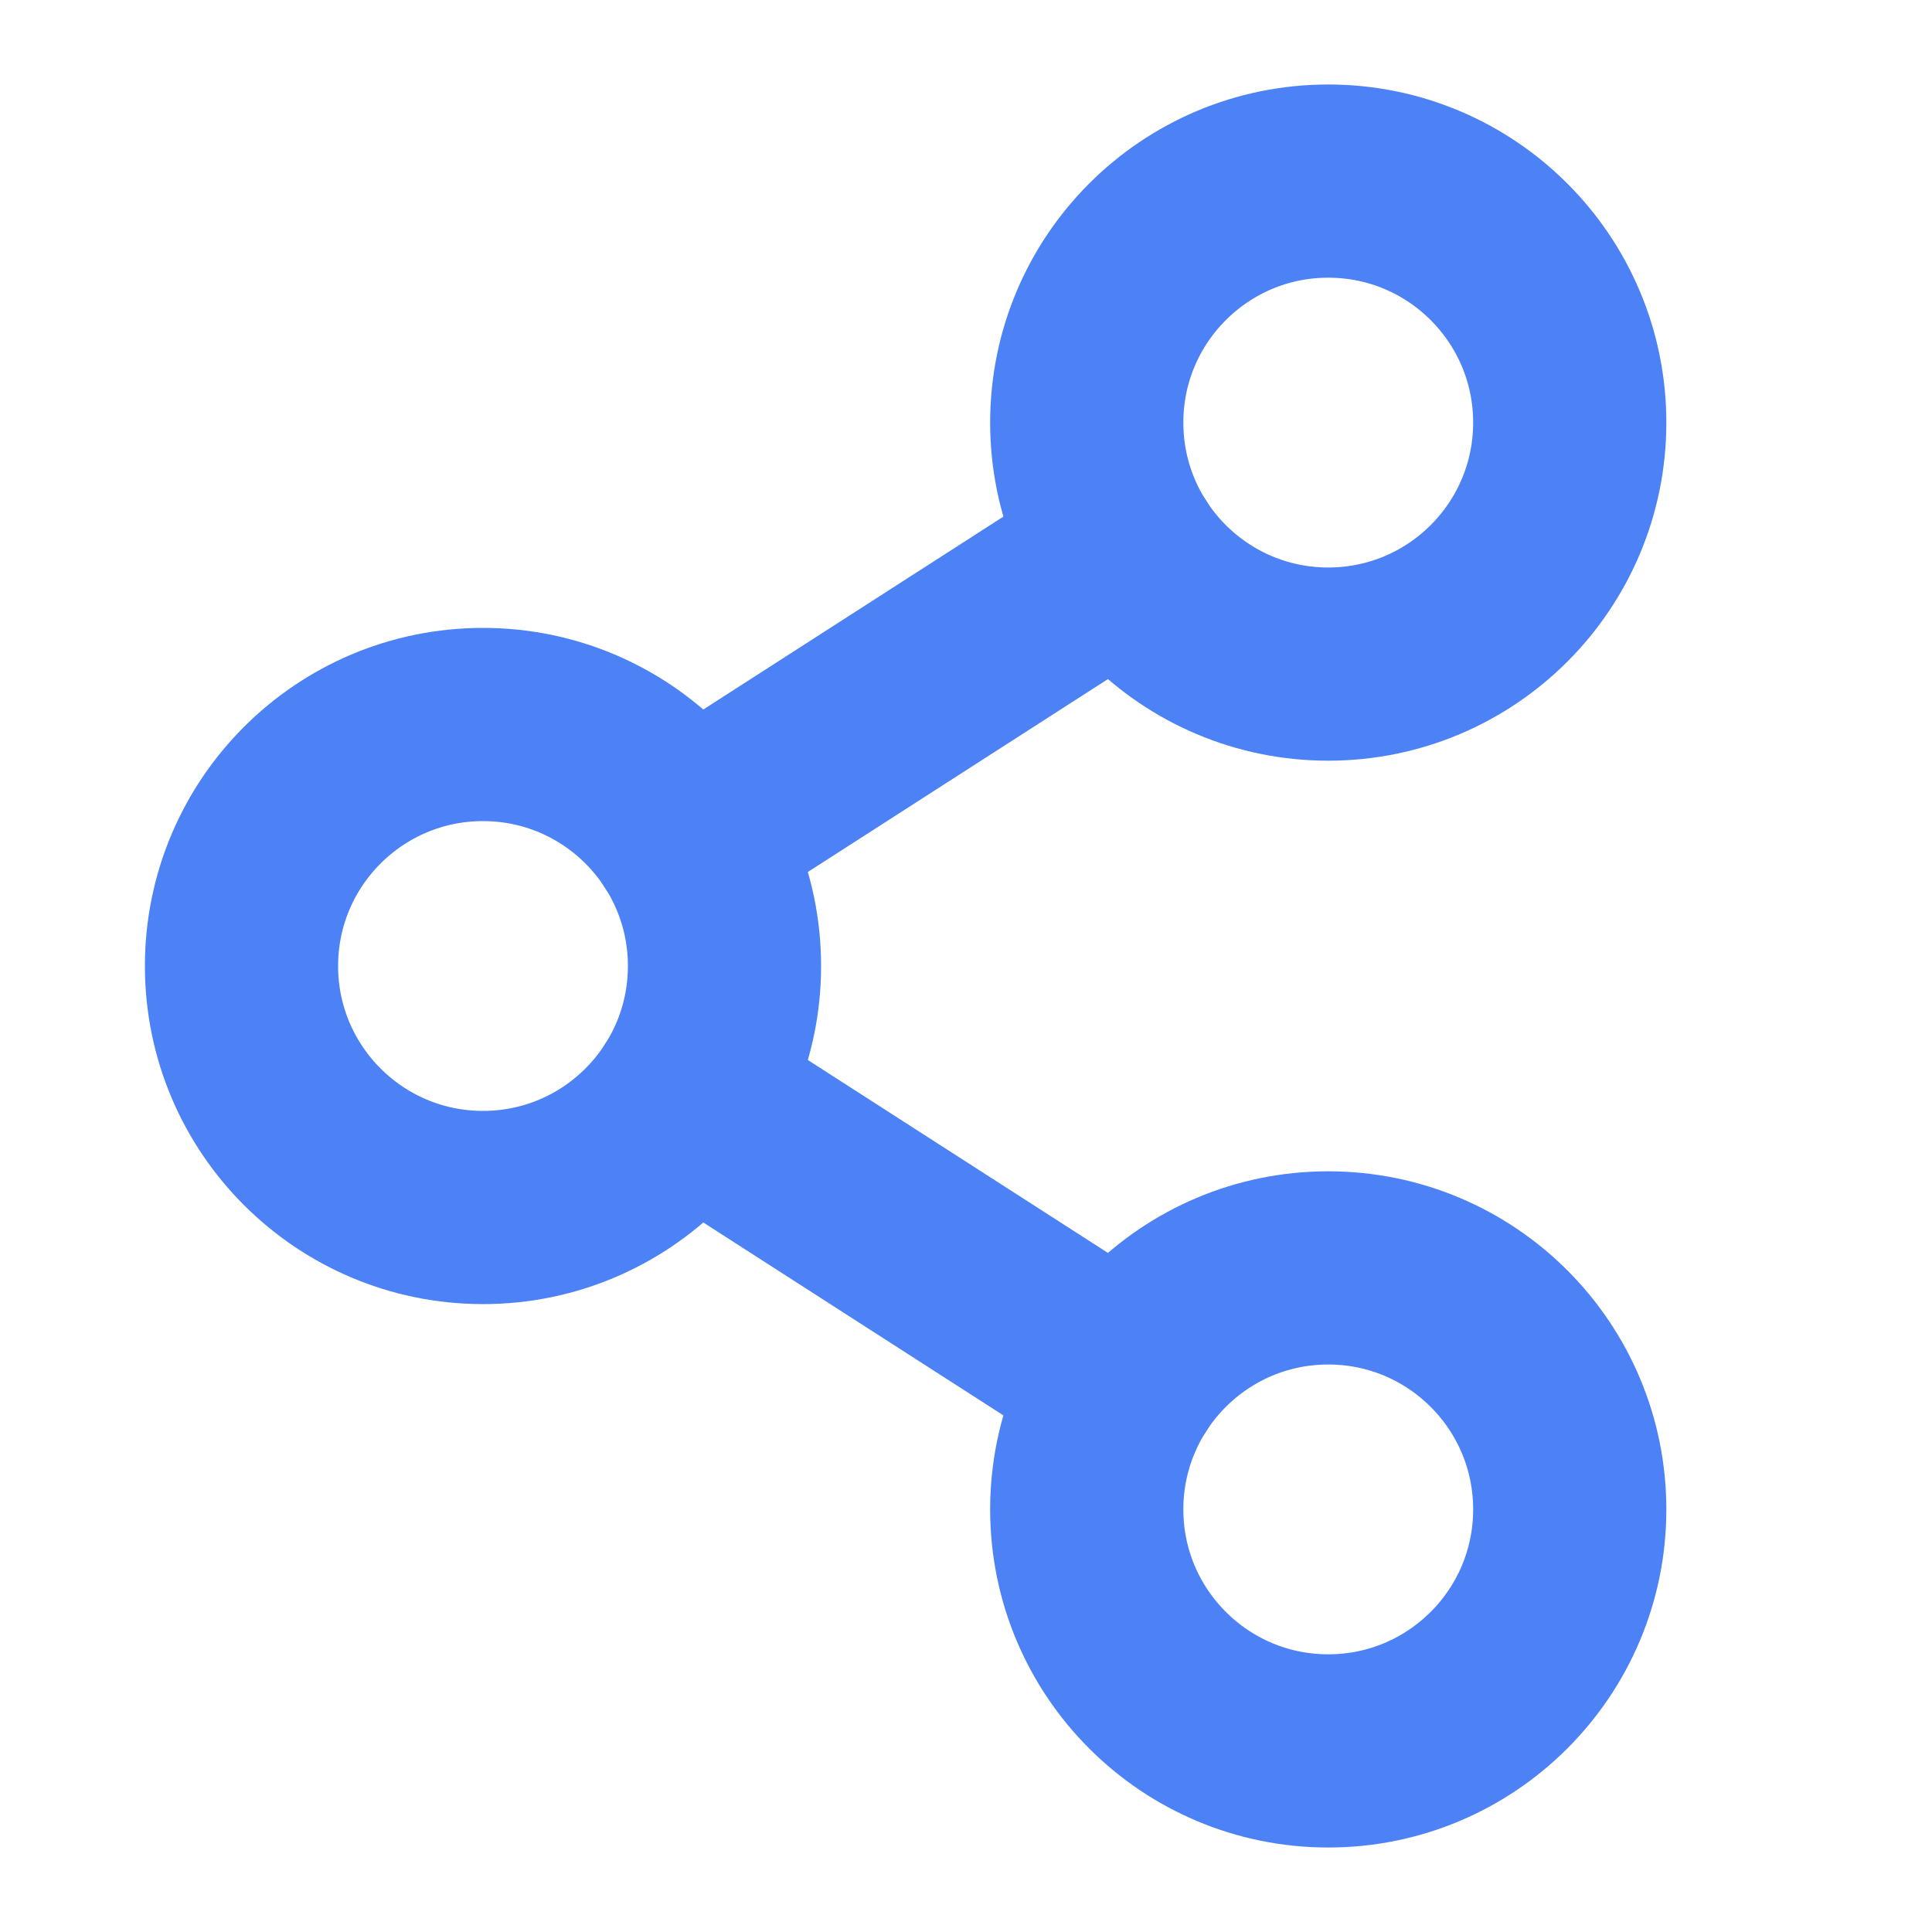
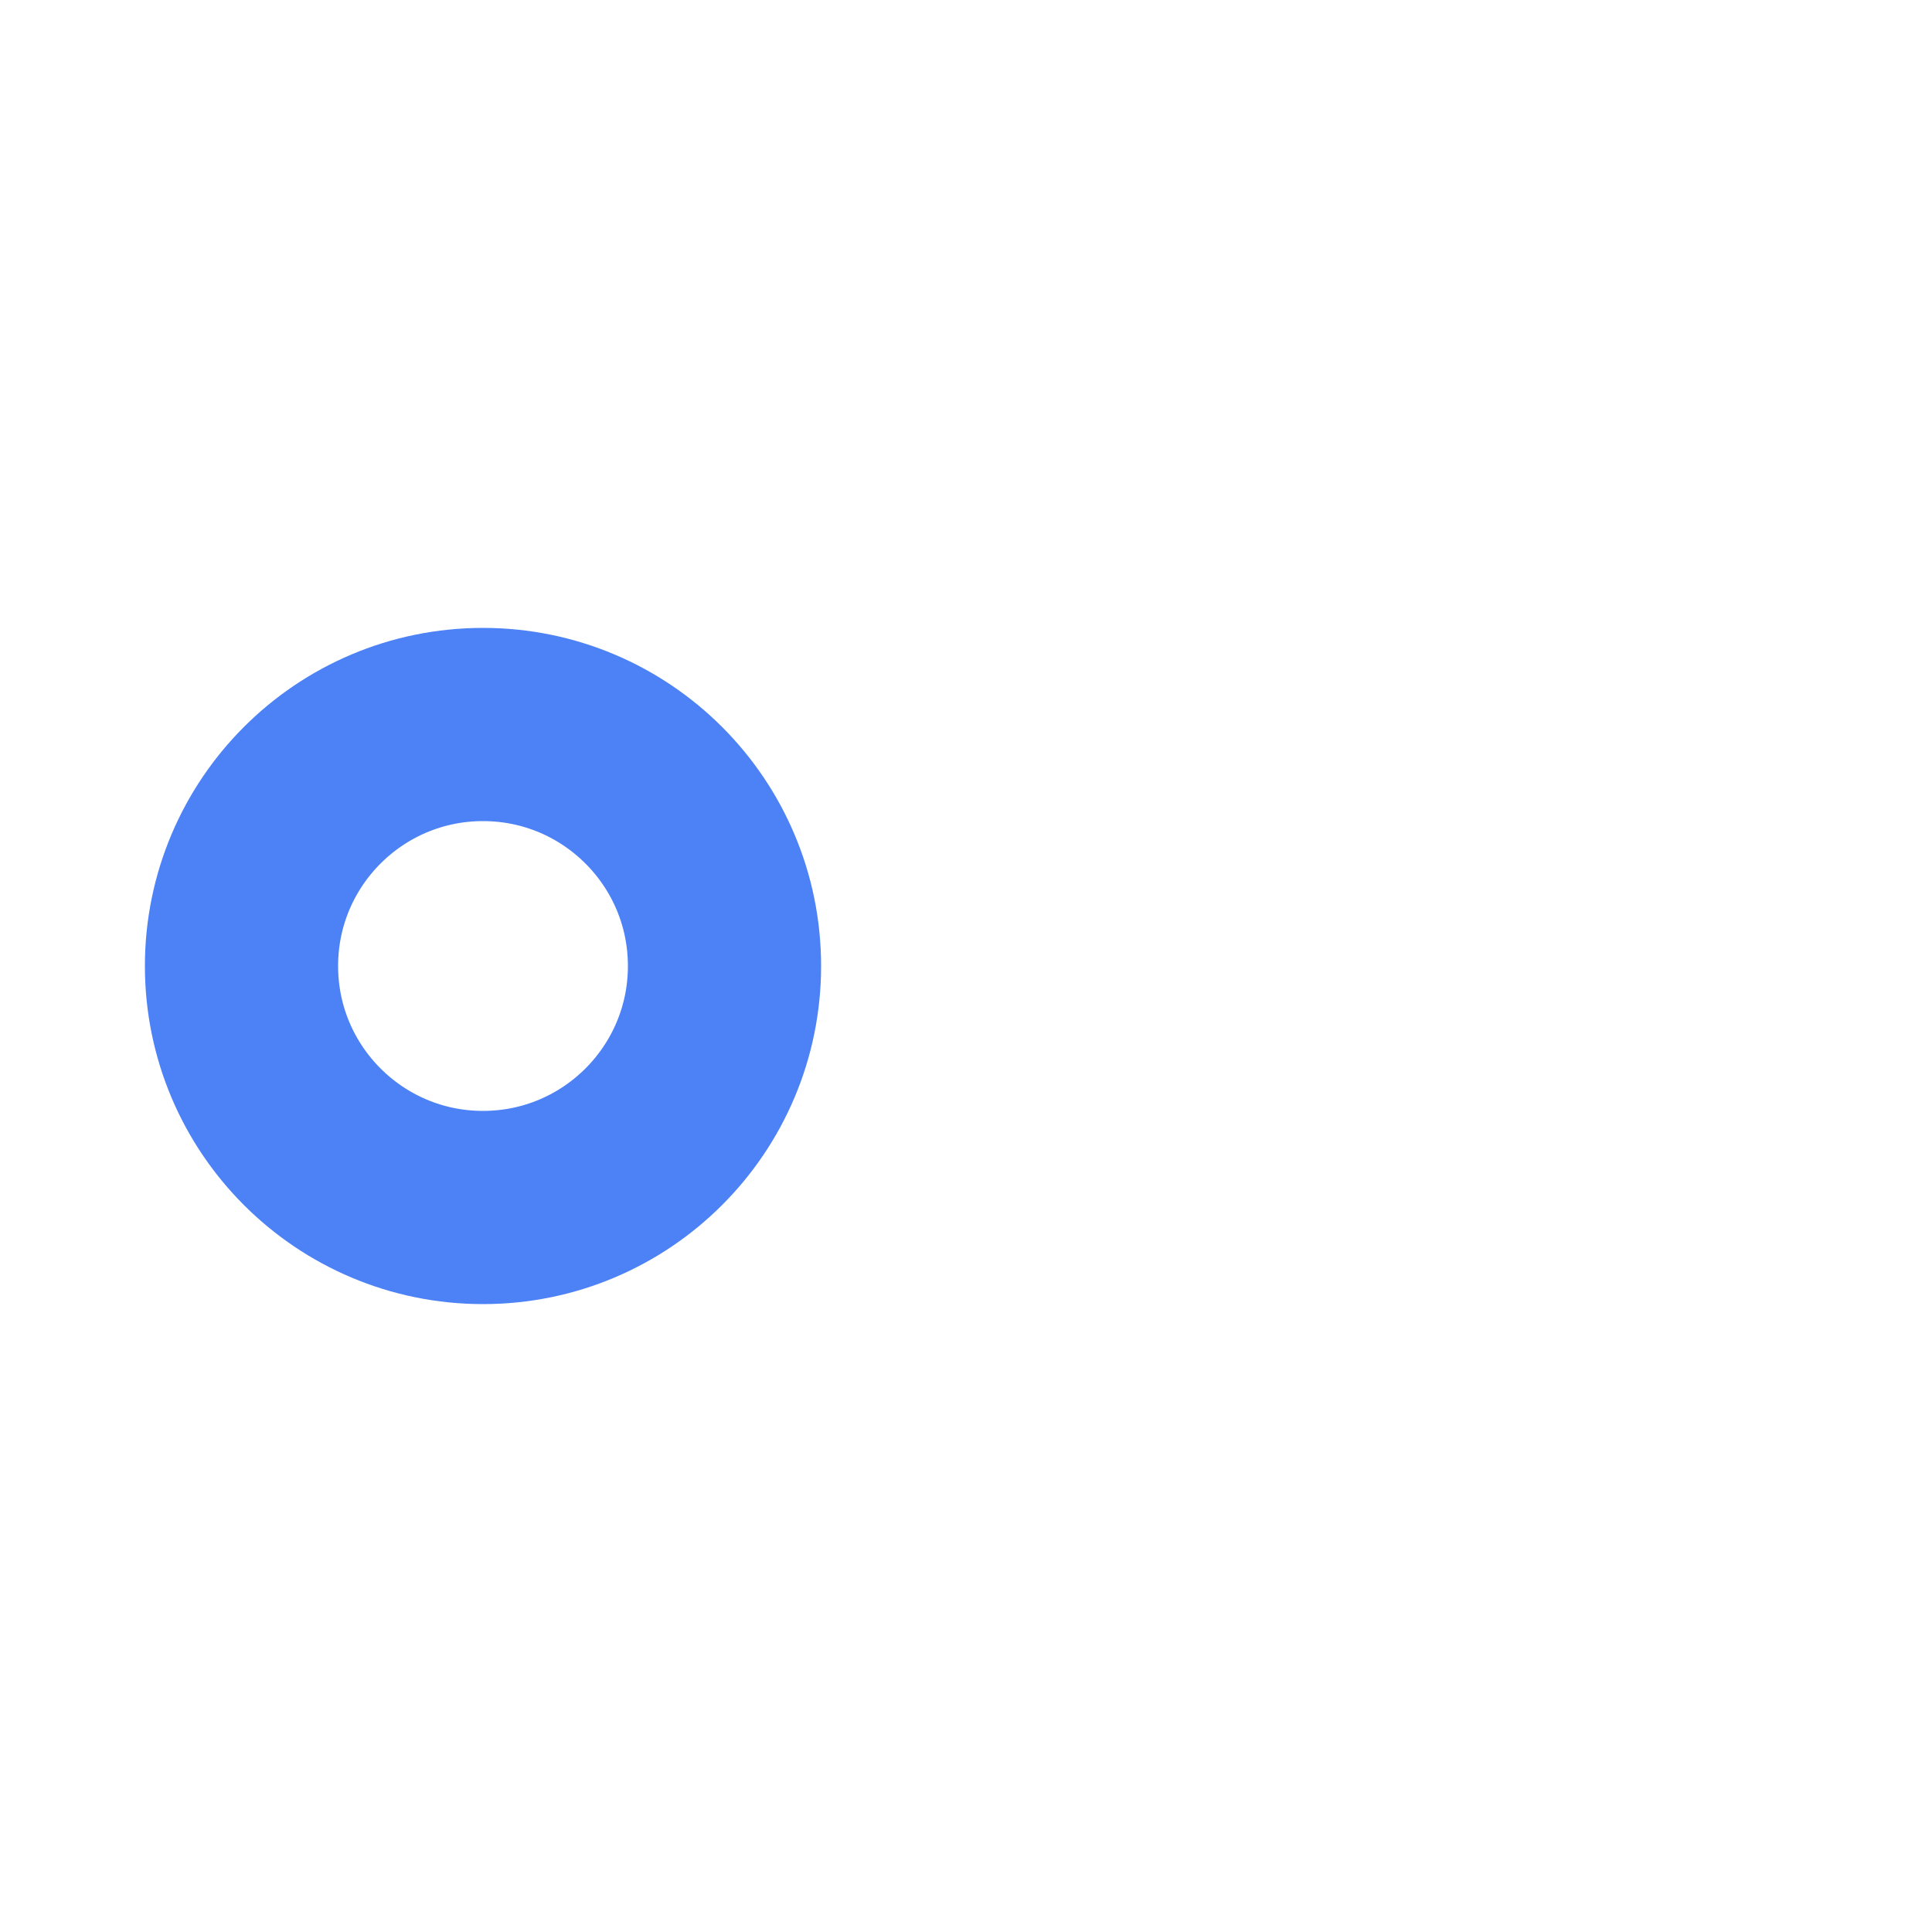
<svg xmlns="http://www.w3.org/2000/svg" width="30" height="30" viewBox="0 0 30 30" fill="none">
  <path d="M7.5 18.75C9.571 18.75 11.25 17.071 11.25 15C11.25 12.929 9.571 11.25 7.5 11.25C5.429 11.25 3.75 12.929 3.75 15C3.75 17.071 5.429 18.75 7.5 18.75Z" stroke="#4C82F6" stroke-width="3" stroke-linecap="round" stroke-linejoin="round" />
-   <path d="M20.625 27.188C22.696 27.188 24.375 25.509 24.375 23.438C24.375 21.366 22.696 19.688 20.625 19.688C18.554 19.688 16.875 21.366 16.875 23.438C16.875 25.509 18.554 27.188 20.625 27.188Z" stroke="#4C82F6" stroke-width="3" stroke-linecap="round" stroke-linejoin="round" />
-   <path d="M20.625 10.312C22.696 10.312 24.375 8.634 24.375 6.562C24.375 4.491 22.696 2.812 20.625 2.812C18.554 2.812 16.875 4.491 16.875 6.562C16.875 8.634 18.554 10.312 20.625 10.312Z" stroke="#4C82F6" stroke-width="3" stroke-linecap="round" stroke-linejoin="round" />
-   <path d="M17.471 8.59L10.654 12.972" stroke="#4C82F6" stroke-width="3" stroke-linecap="round" stroke-linejoin="round" />
-   <path d="M10.654 17.028L17.471 21.41" stroke="#4C82F6" stroke-width="3" stroke-linecap="round" stroke-linejoin="round" />
</svg>